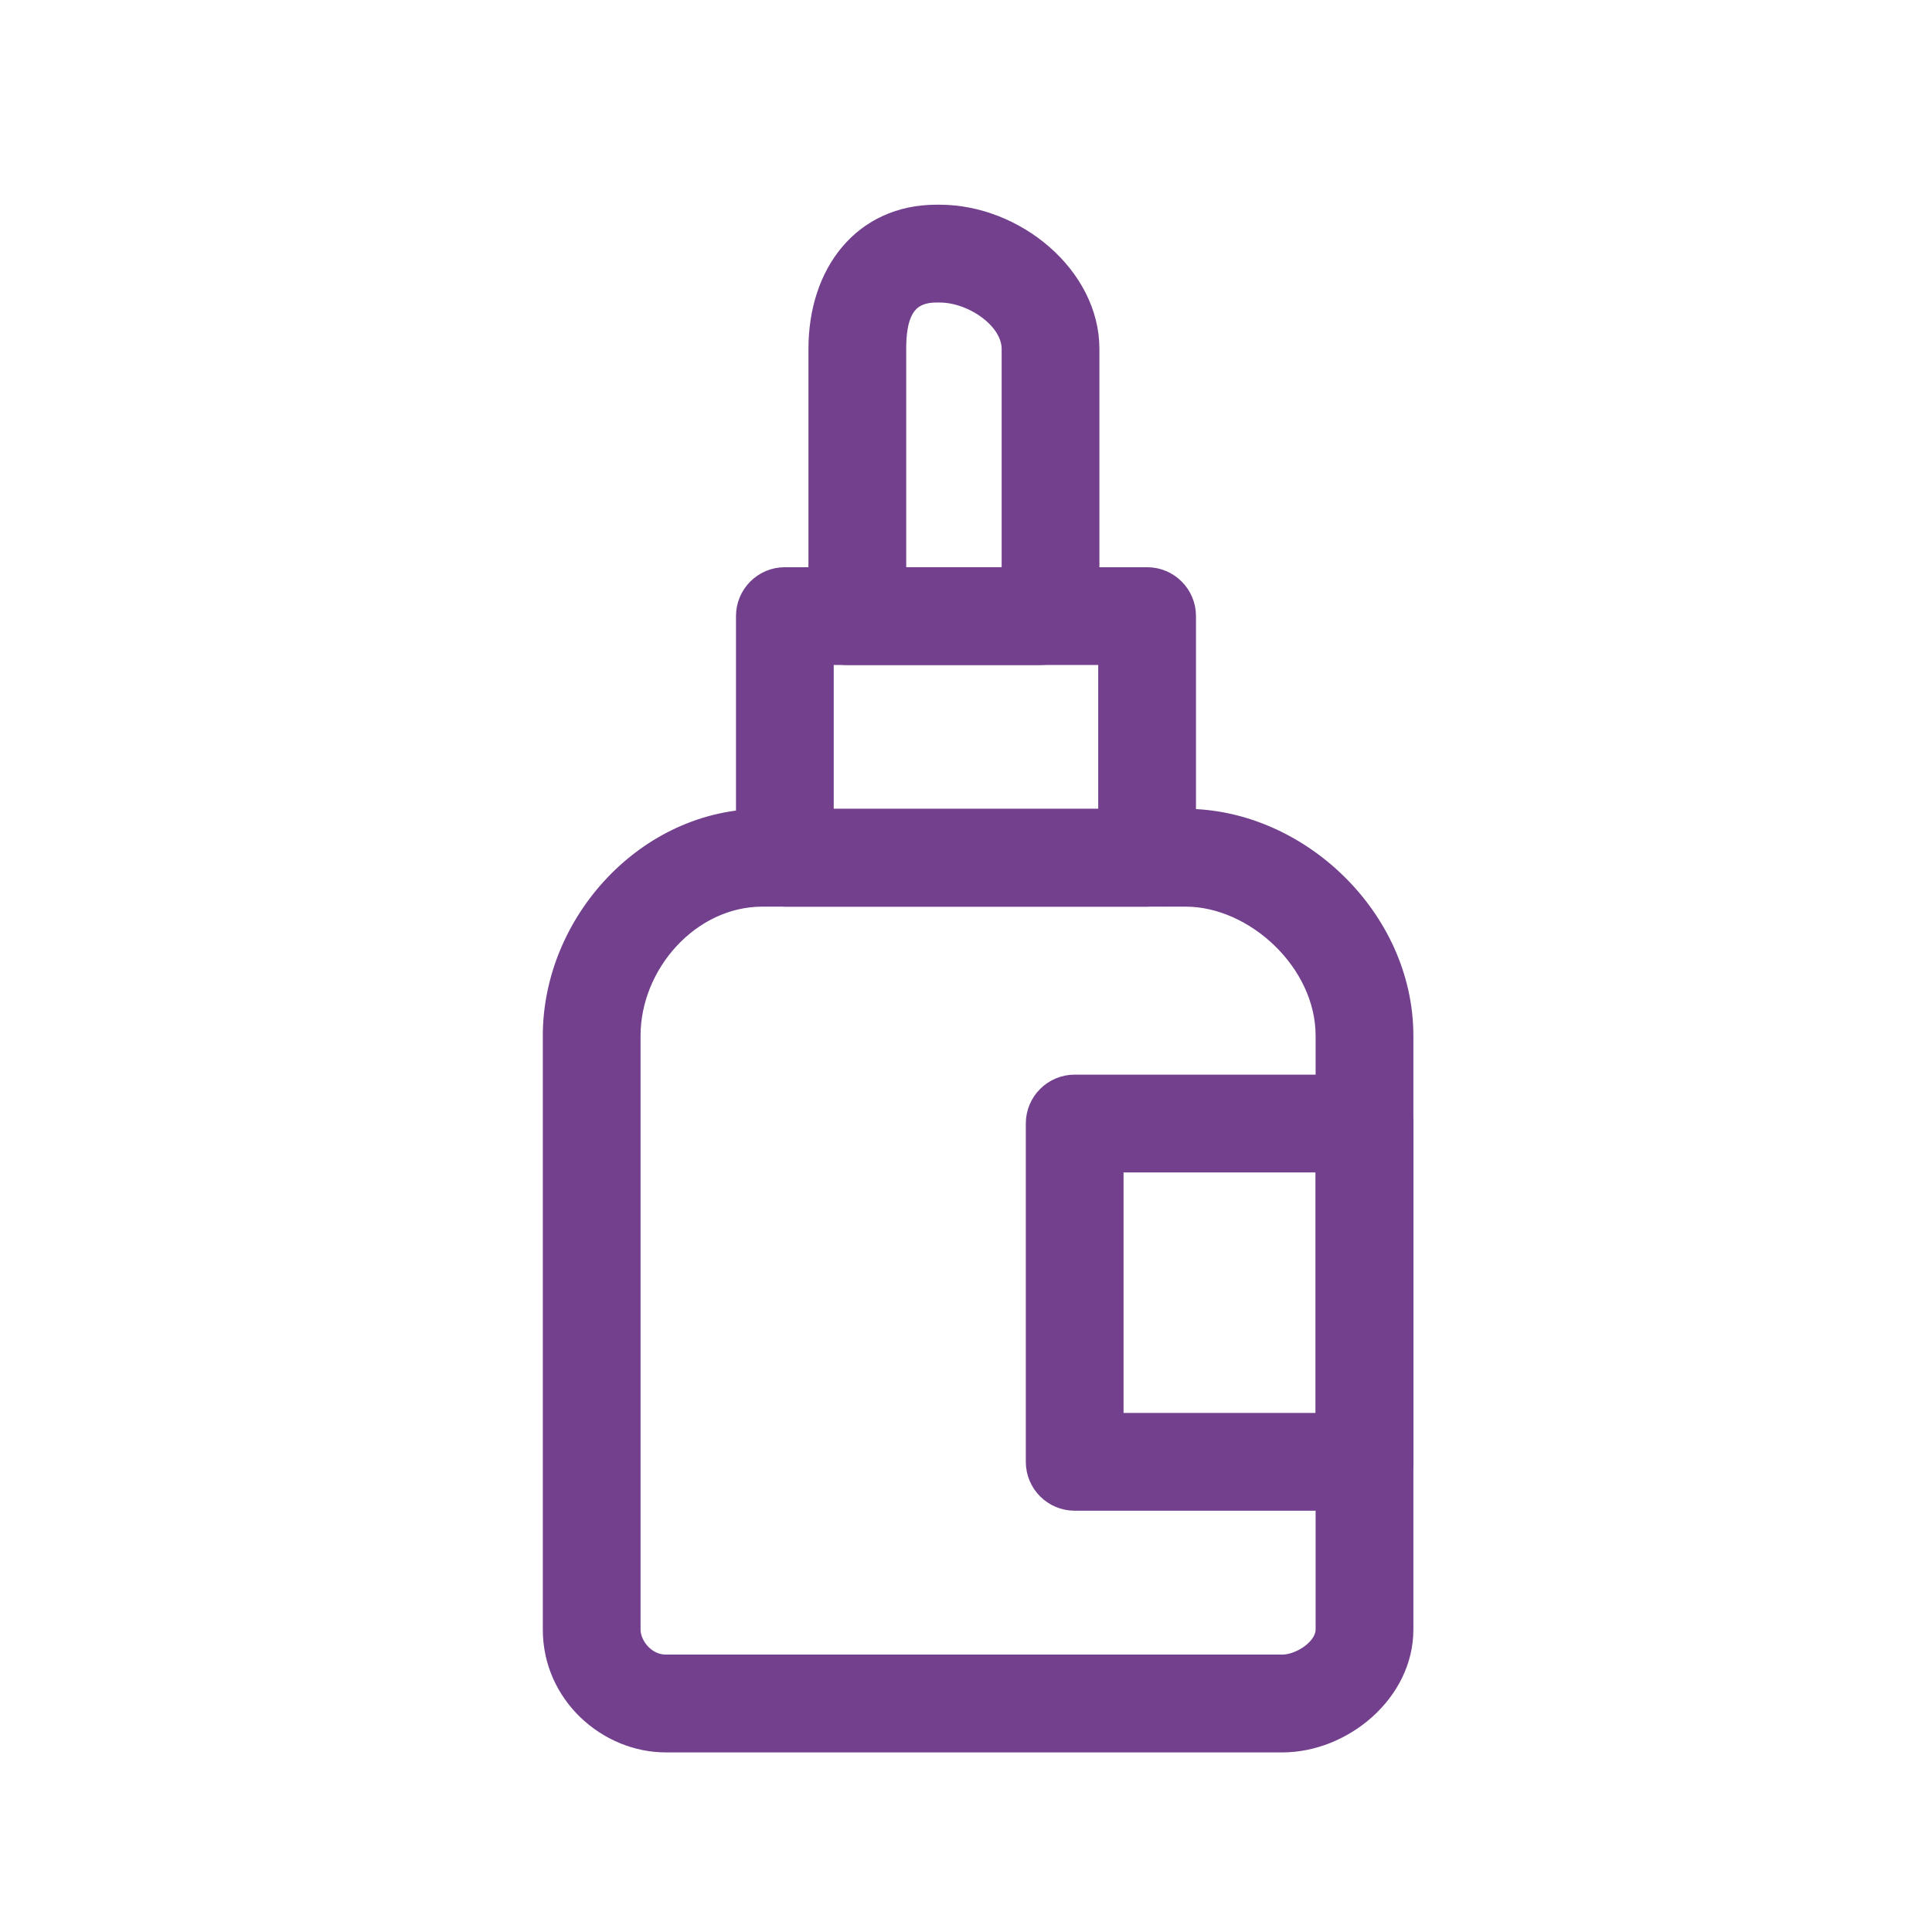
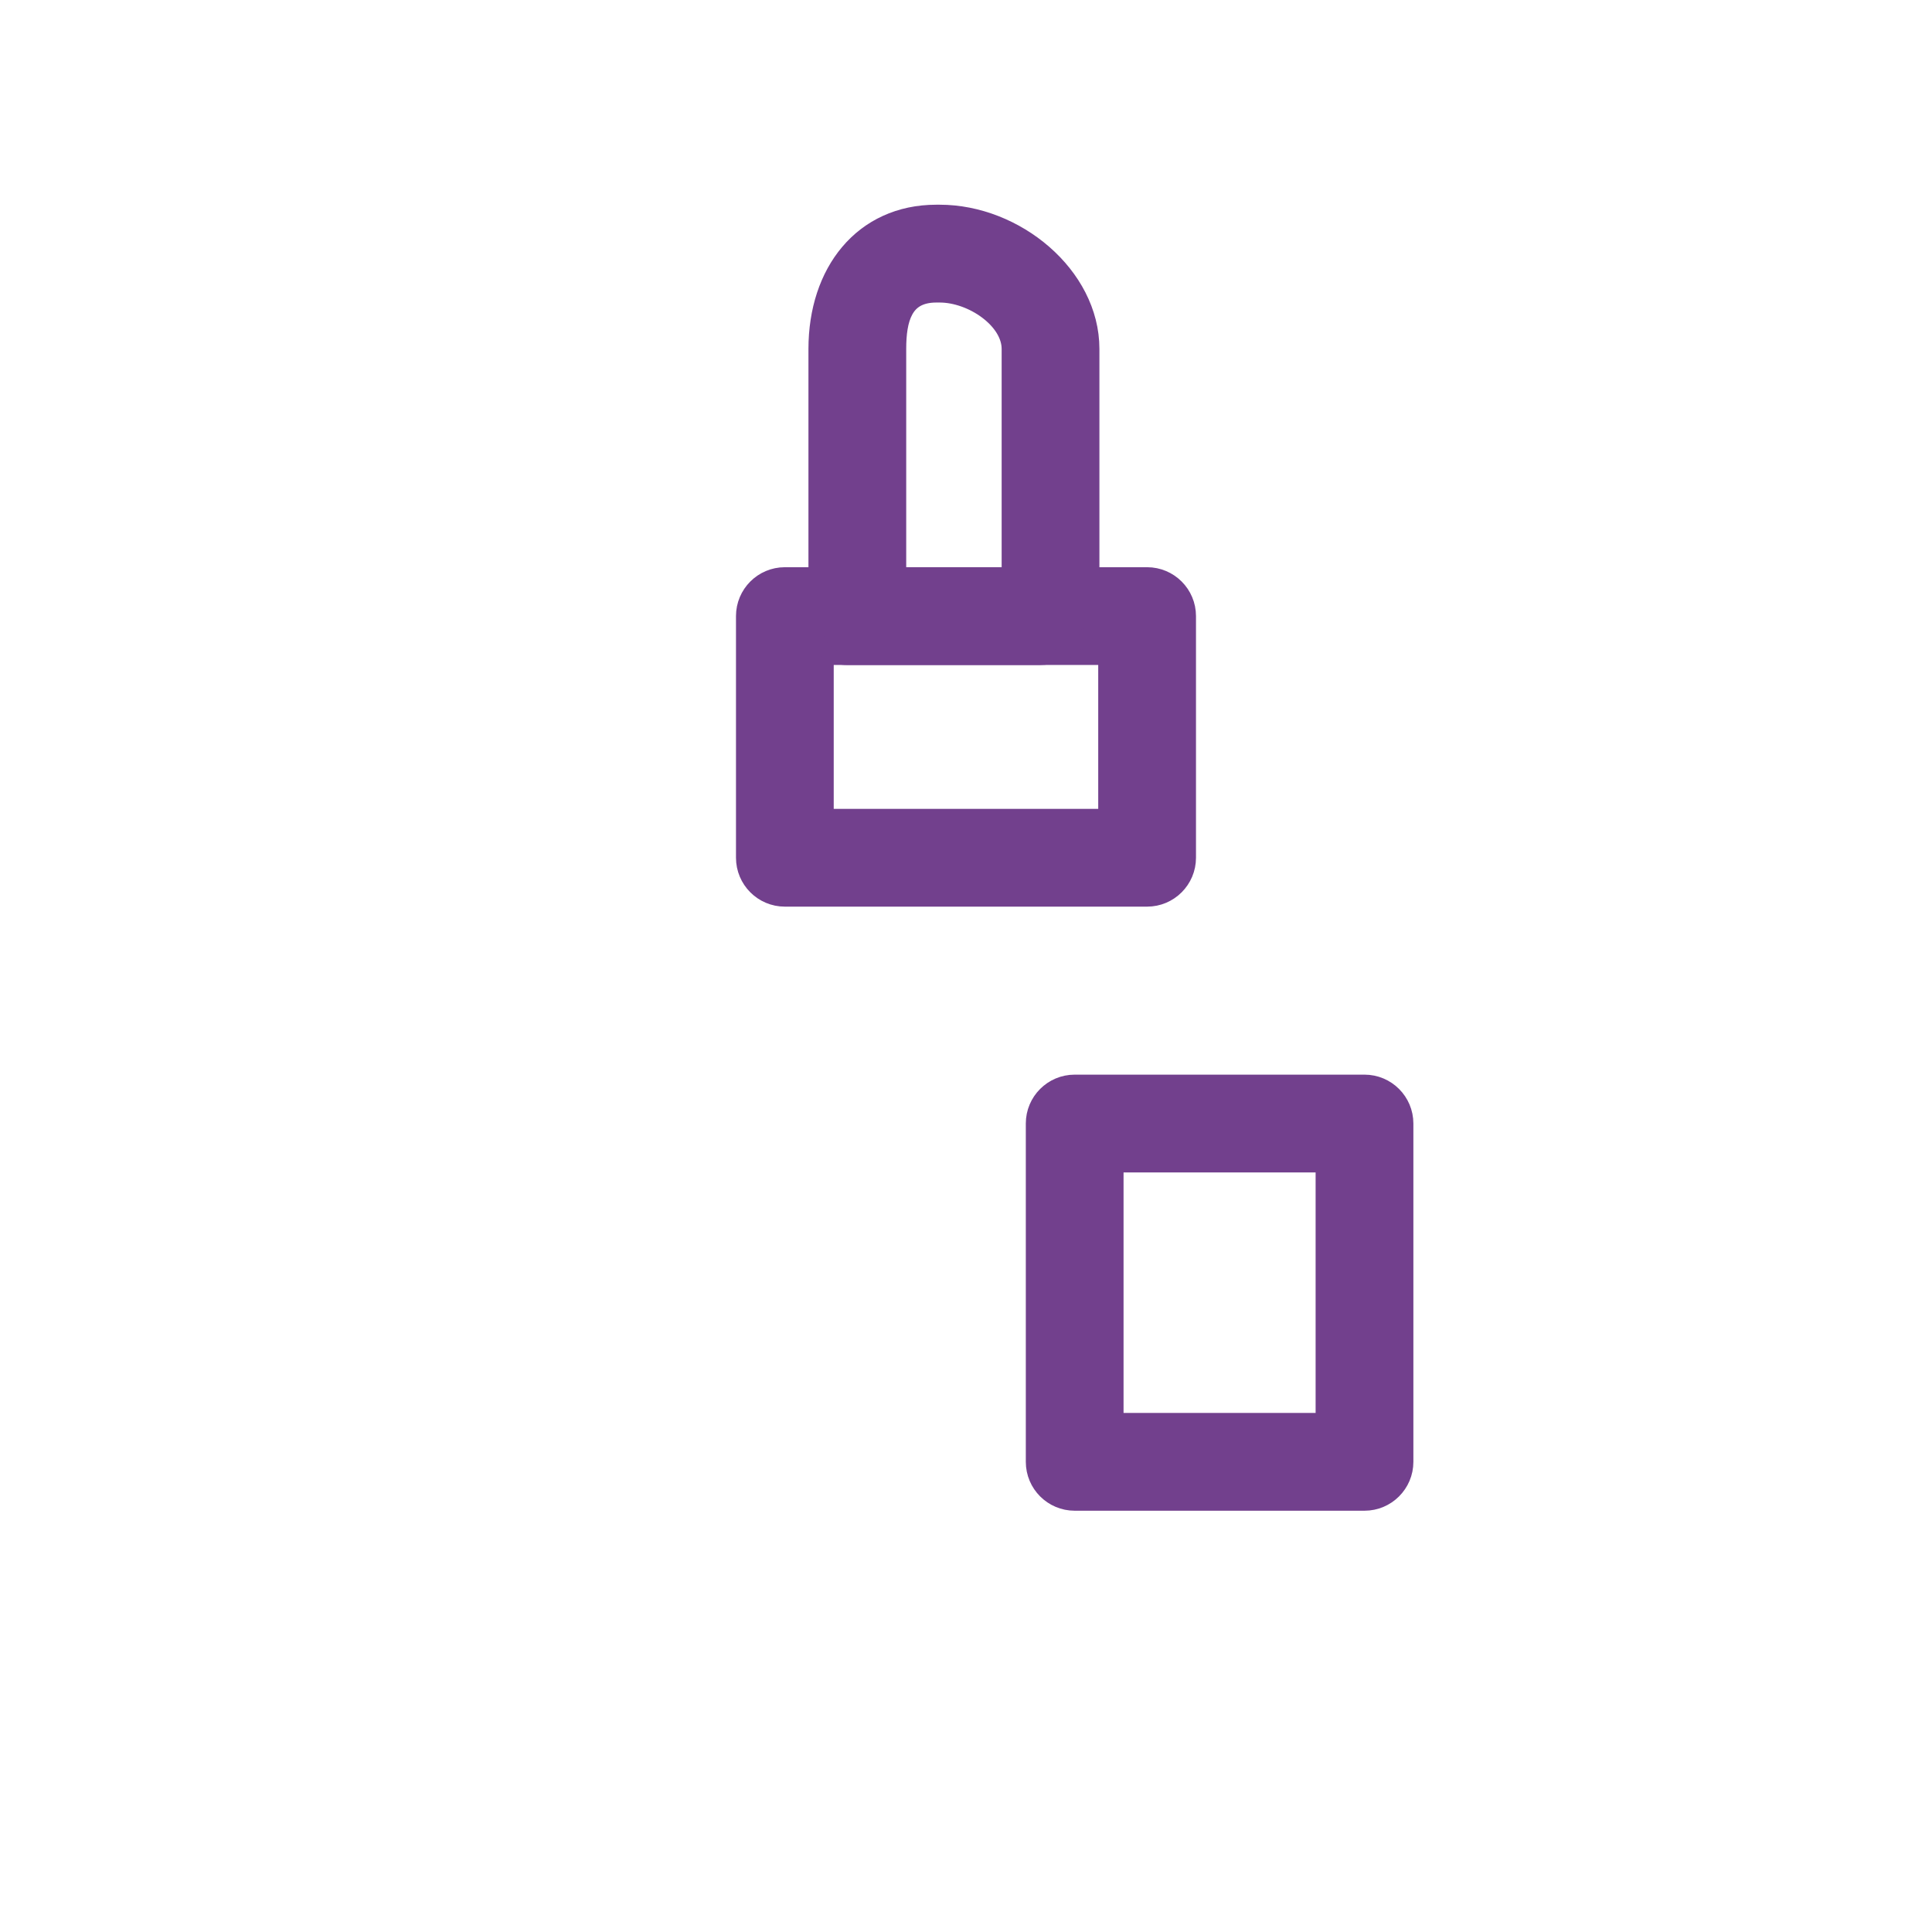
<svg xmlns="http://www.w3.org/2000/svg" width="73" height="73" viewBox="0 0 73 73" fill="none">
-   <path d="M25.159 65.964H48.451C50.806 65.964 53.154 64.017 53.154 61.575V39.136C53.154 34.617 49.115 30.812 44.801 30.812H28.809C24.375 30.812 20.76 34.785 20.76 39.136V61.575C20.76 64.091 22.889 65.964 25.159 65.964ZM23.953 39.136C23.953 36.491 26.138 34.007 28.809 34.007H44.801C46.063 34.007 47.355 34.602 48.334 35.551C49.313 36.499 49.96 37.782 49.96 39.136V61.575C49.96 61.859 49.77 62.155 49.456 62.393C49.144 62.628 48.757 62.768 48.451 62.768H25.159C24.815 62.768 24.515 62.61 24.296 62.375C24.076 62.137 23.953 61.835 23.953 61.575V39.136Z" fill="#72408D" stroke="#72408D" stroke-width="0.5" />
  <path d="M51.557 56.832C52.438 56.832 53.154 56.117 53.154 55.235V42.452C53.154 41.57 52.438 40.855 51.557 40.855H40.607C39.725 40.855 39.01 41.57 39.01 42.452V55.235C39.01 56.117 39.725 56.832 40.607 56.832H51.557ZM49.96 44.05V53.637H42.203V44.05H49.96Z" fill="#72408D" stroke="#72408D" stroke-width="0.5" />
  <path d="M43.343 34.007C44.225 34.007 44.94 33.291 44.94 32.409V23.279C44.94 22.397 44.225 21.682 43.343 21.682H29.655C28.774 21.682 28.059 22.397 28.059 23.279V32.409C28.059 33.291 28.774 34.007 29.655 34.007H43.343ZM41.746 24.876V30.812H31.252V24.876H41.746Z" fill="#72408D" stroke="#72408D" stroke-width="0.5" />
  <path d="M32.004 24.877H39.304C39.736 24.877 40.222 24.704 40.6 24.433C40.974 24.164 41.291 23.761 41.291 23.279V13.184C41.291 11.757 40.561 10.456 39.484 9.517C38.407 8.578 36.965 7.985 35.505 7.985H35.381C33.964 7.985 32.81 8.548 32.015 9.489C31.222 10.426 30.797 11.724 30.797 13.184V23.279C30.797 23.672 30.854 24.065 31.036 24.366C31.23 24.686 31.552 24.877 32.004 24.877ZM38.097 13.184V21.681H33.991V13.184C33.991 12.635 34.05 12.127 34.252 11.762C34.35 11.584 34.48 11.443 34.655 11.344C34.831 11.245 35.066 11.181 35.381 11.181H35.505C36.097 11.181 36.755 11.421 37.264 11.805C37.776 12.191 38.097 12.689 38.097 13.184Z" fill="#72408D" stroke="#72408D" stroke-width="0.5" />
</svg>